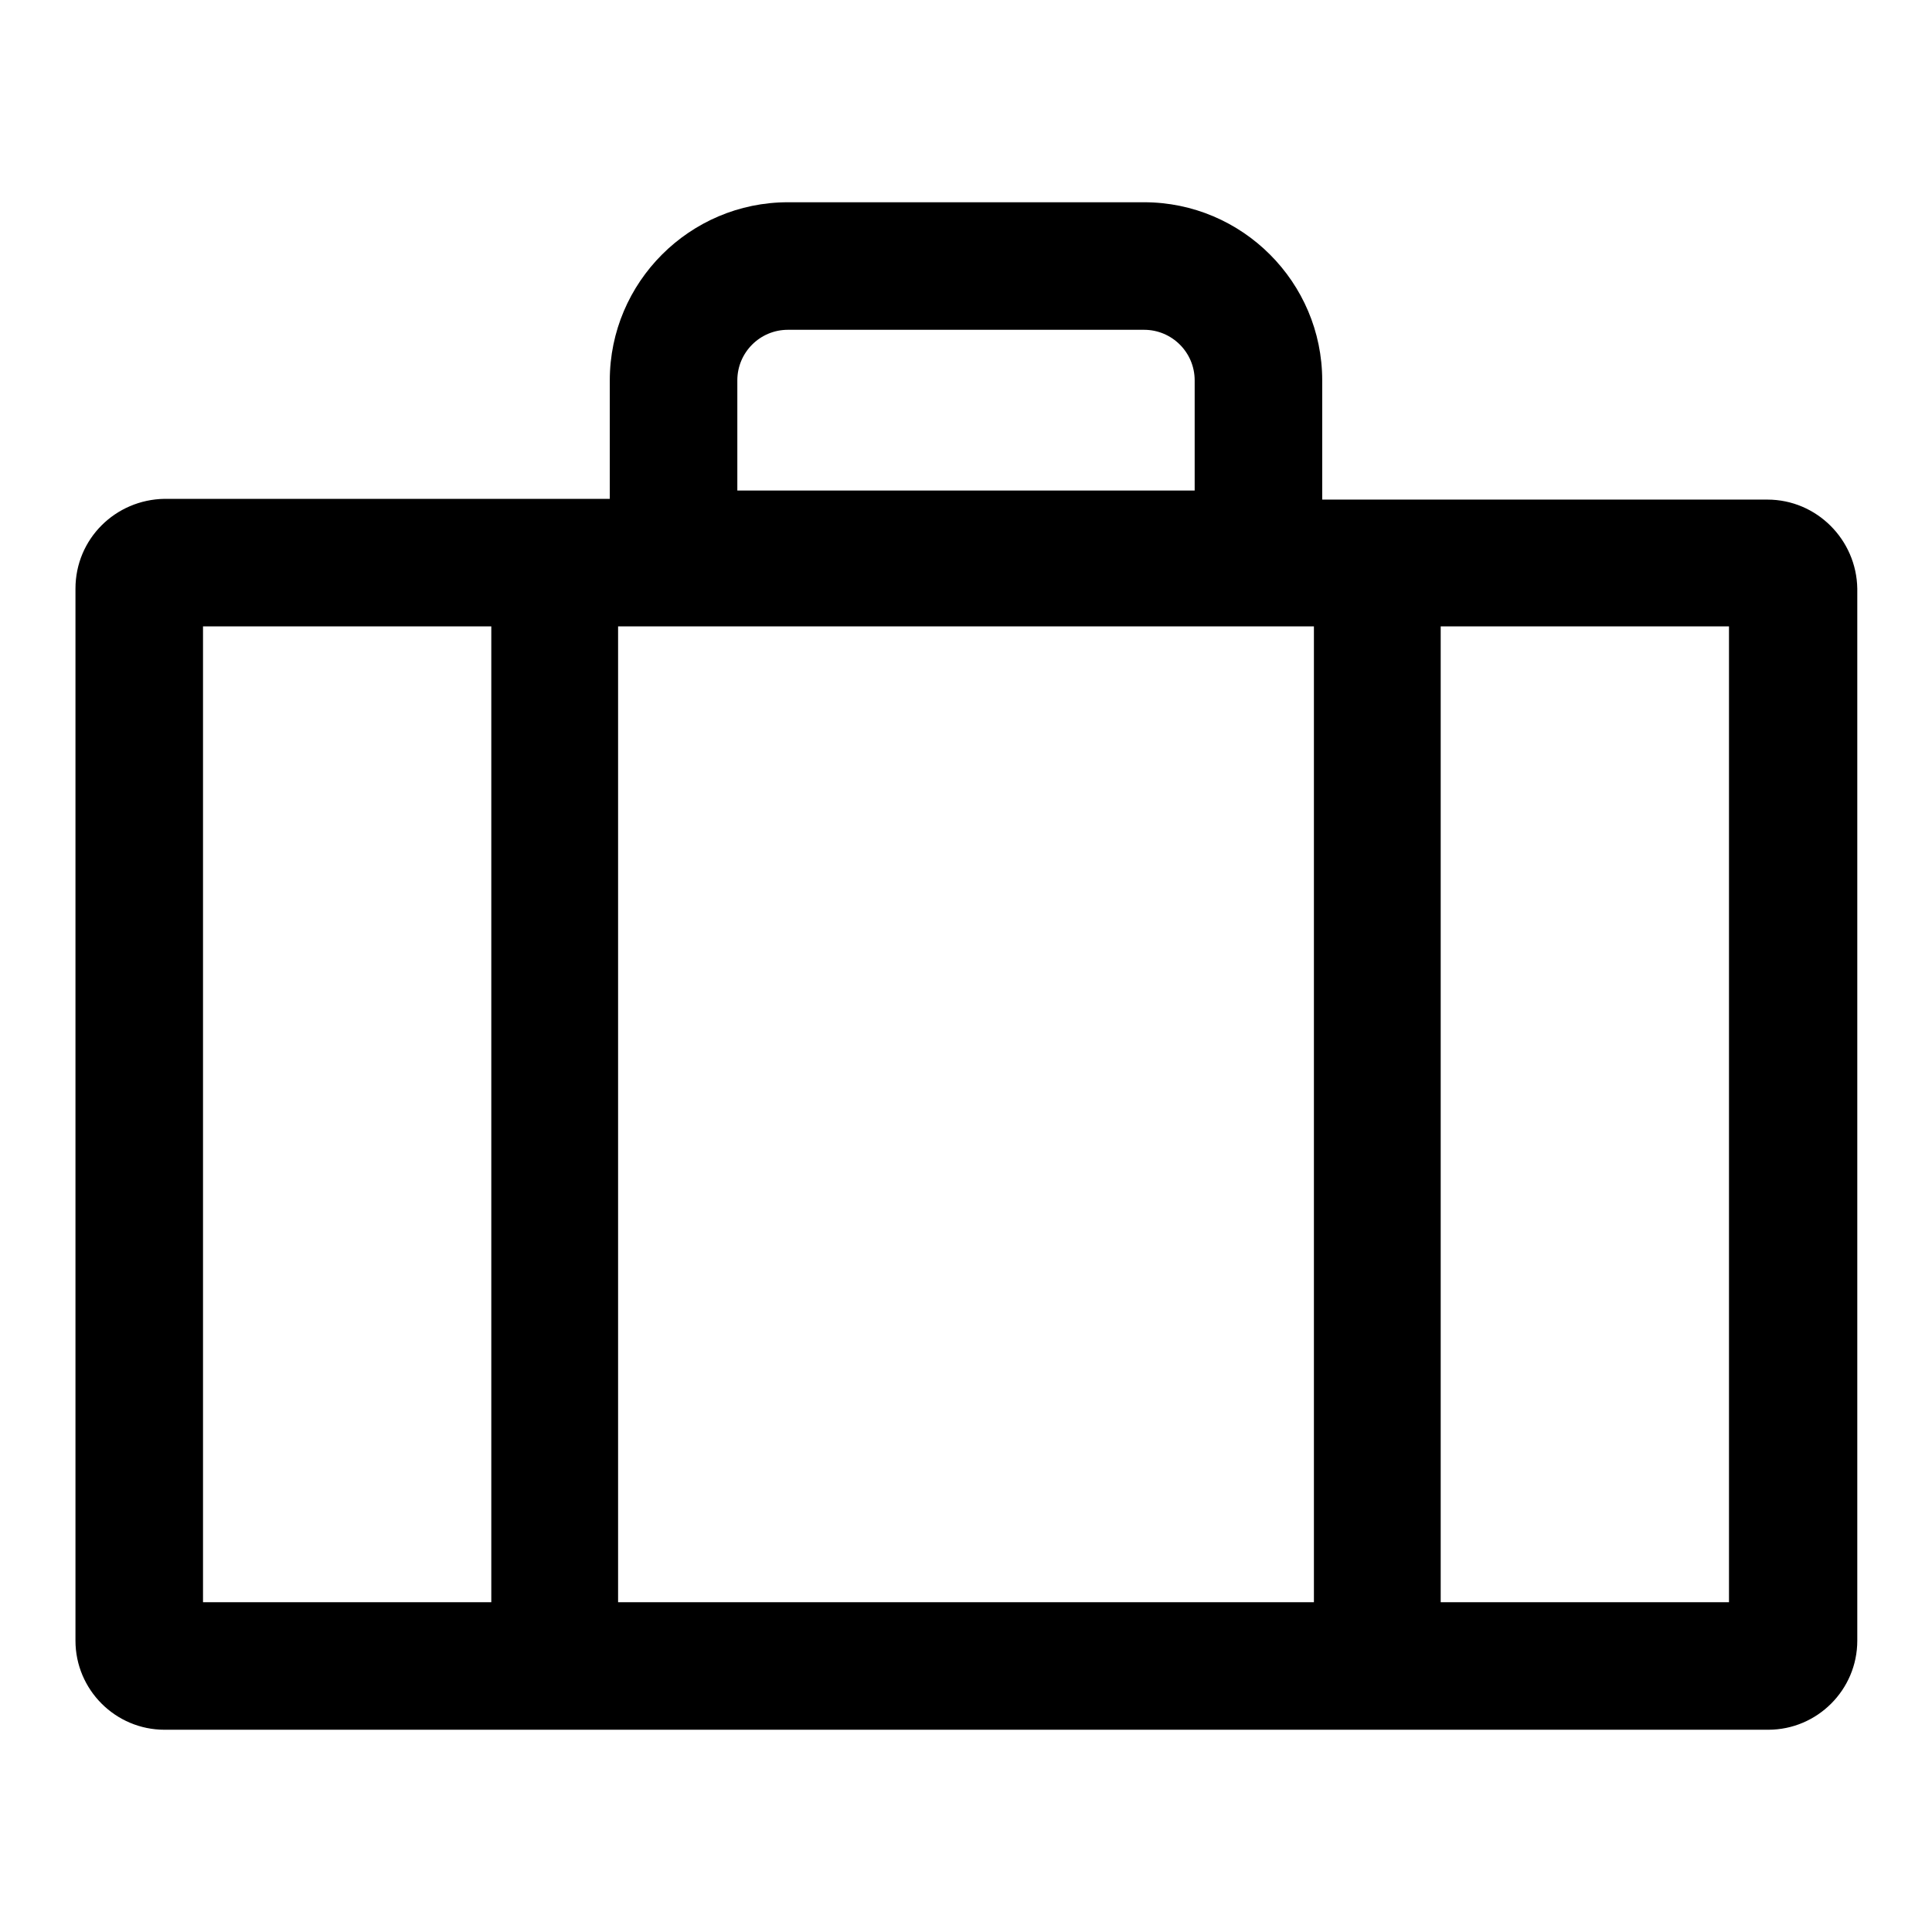
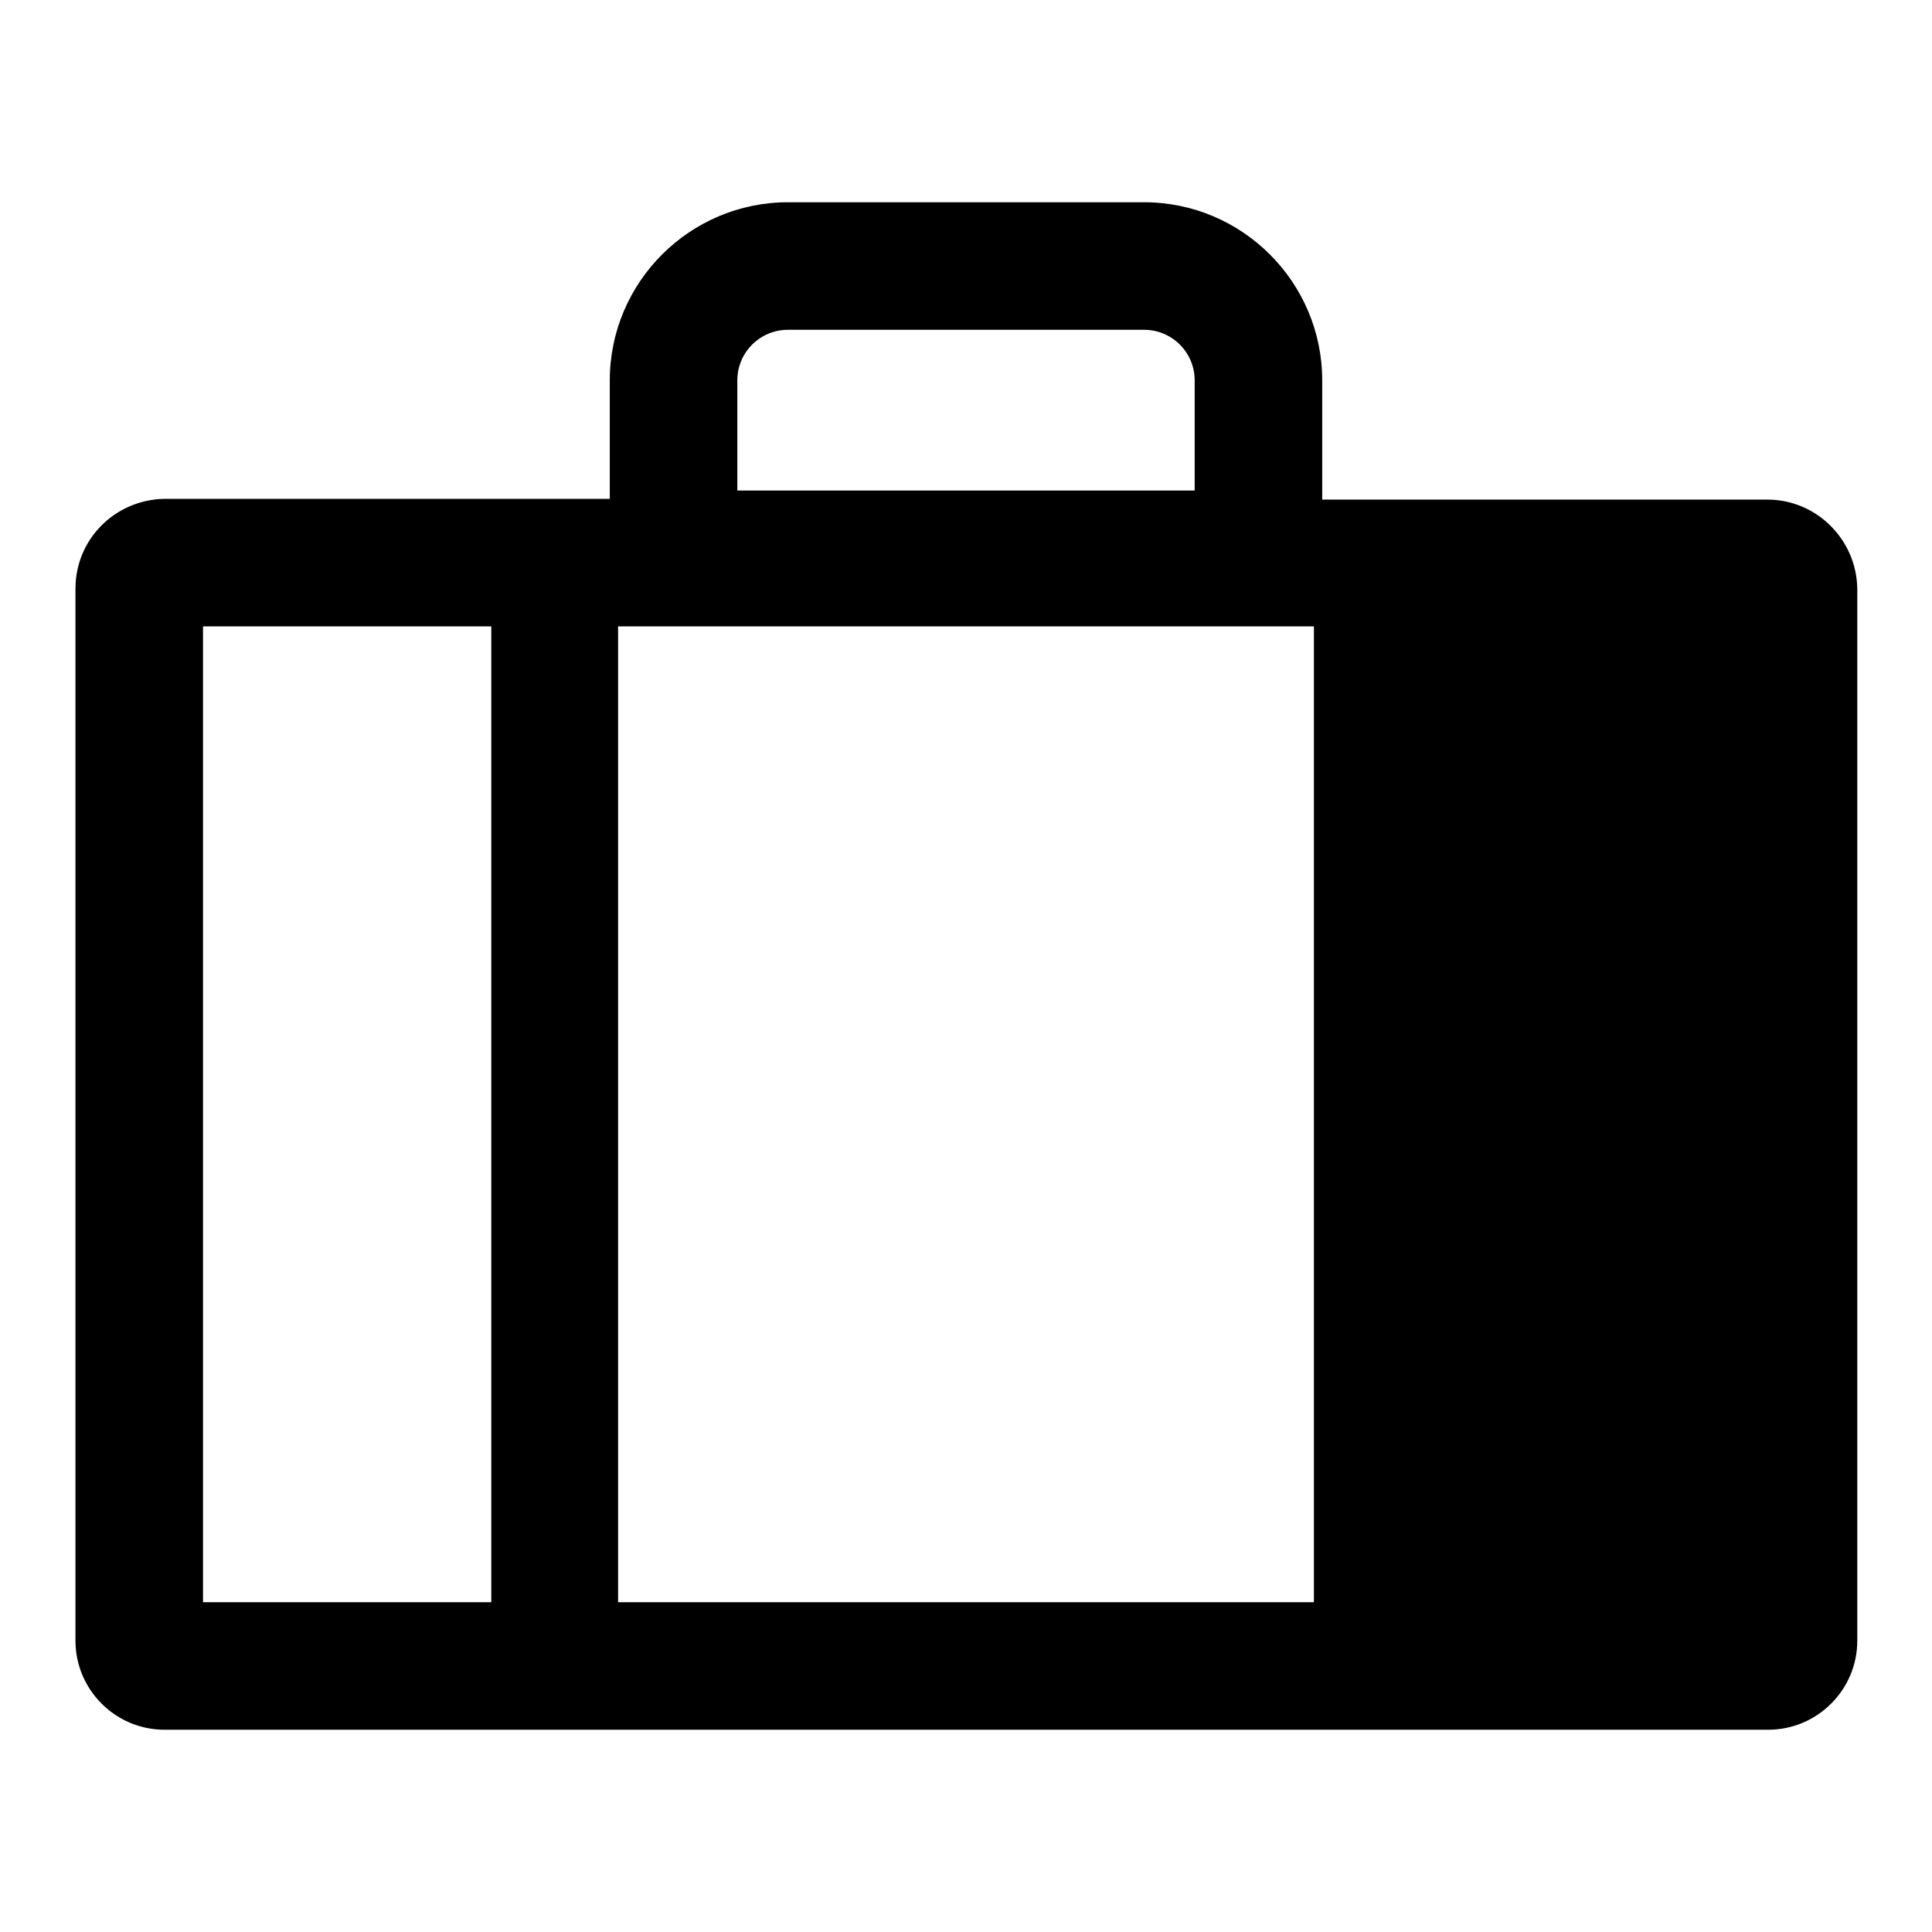
<svg xmlns="http://www.w3.org/2000/svg" version="1.1" x="0px" y="0px" viewBox="0 0 256 256" enable-background="new 0 0 256 256" xml:space="preserve">
  <g>
    <g>
-       <path fill="#000000" d="M234.2,66.2h-59V50.4c0-13-10.6-23.6-23.6-23.6h-47.2c-13,0-23.6,10.6-23.6,23.6v15.7h-59C15.3,66.2,10,71.4,10,78v139.4c0,6.5,5.3,11.8,11.8,11.8h43.3l0,0h125.9l0,0h43.3c6.5,0,11.8-5.3,11.8-11.8V78C246,71.5,240.7,66.2,234.2,66.2z M97.7,50.4c0-3.7,3-6.7,6.7-6.7h47.2c3.7,0,6.7,3,6.7,6.7v14.6H97.7V50.4z M174.1,212.3H81.9V83h92.2L174.1,212.3L174.1,212.3z M26.9,212.3V83h38.2v129.3H26.9z M229.1,212.3h-38.2V83h38.2V212.3z" />
+       <path fill="#000000" d="M234.2,66.2h-59V50.4c0-13-10.6-23.6-23.6-23.6h-47.2c-13,0-23.6,10.6-23.6,23.6v15.7h-59C15.3,66.2,10,71.4,10,78v139.4c0,6.5,5.3,11.8,11.8,11.8h43.3l0,0h125.9l0,0h43.3c6.5,0,11.8-5.3,11.8-11.8V78C246,71.5,240.7,66.2,234.2,66.2z M97.7,50.4c0-3.7,3-6.7,6.7-6.7h47.2c3.7,0,6.7,3,6.7,6.7v14.6H97.7V50.4z M174.1,212.3H81.9V83h92.2L174.1,212.3L174.1,212.3z M26.9,212.3V83h38.2v129.3H26.9z M229.1,212.3h-38.2V83V212.3z" />
    </g>
  </g>
</svg>